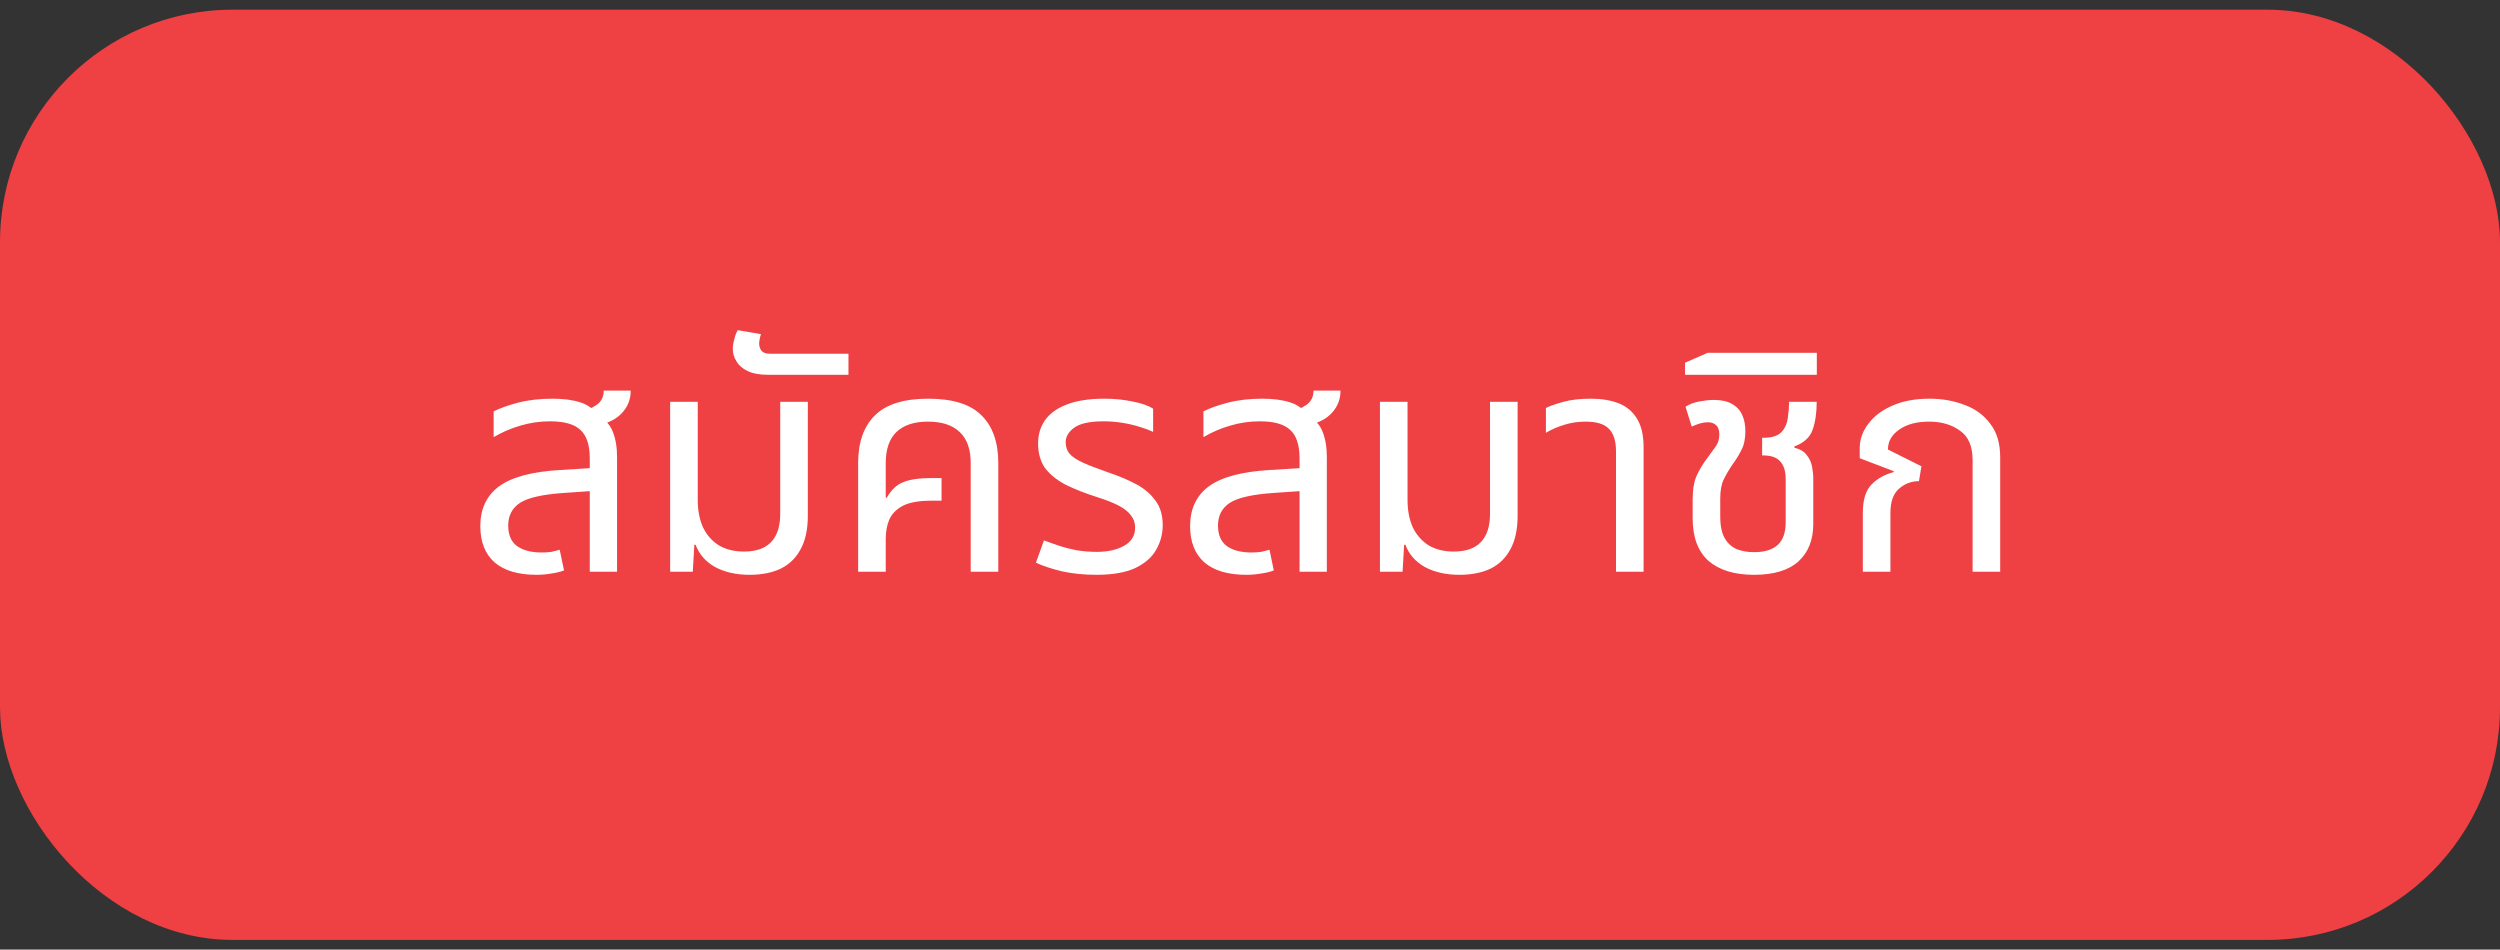
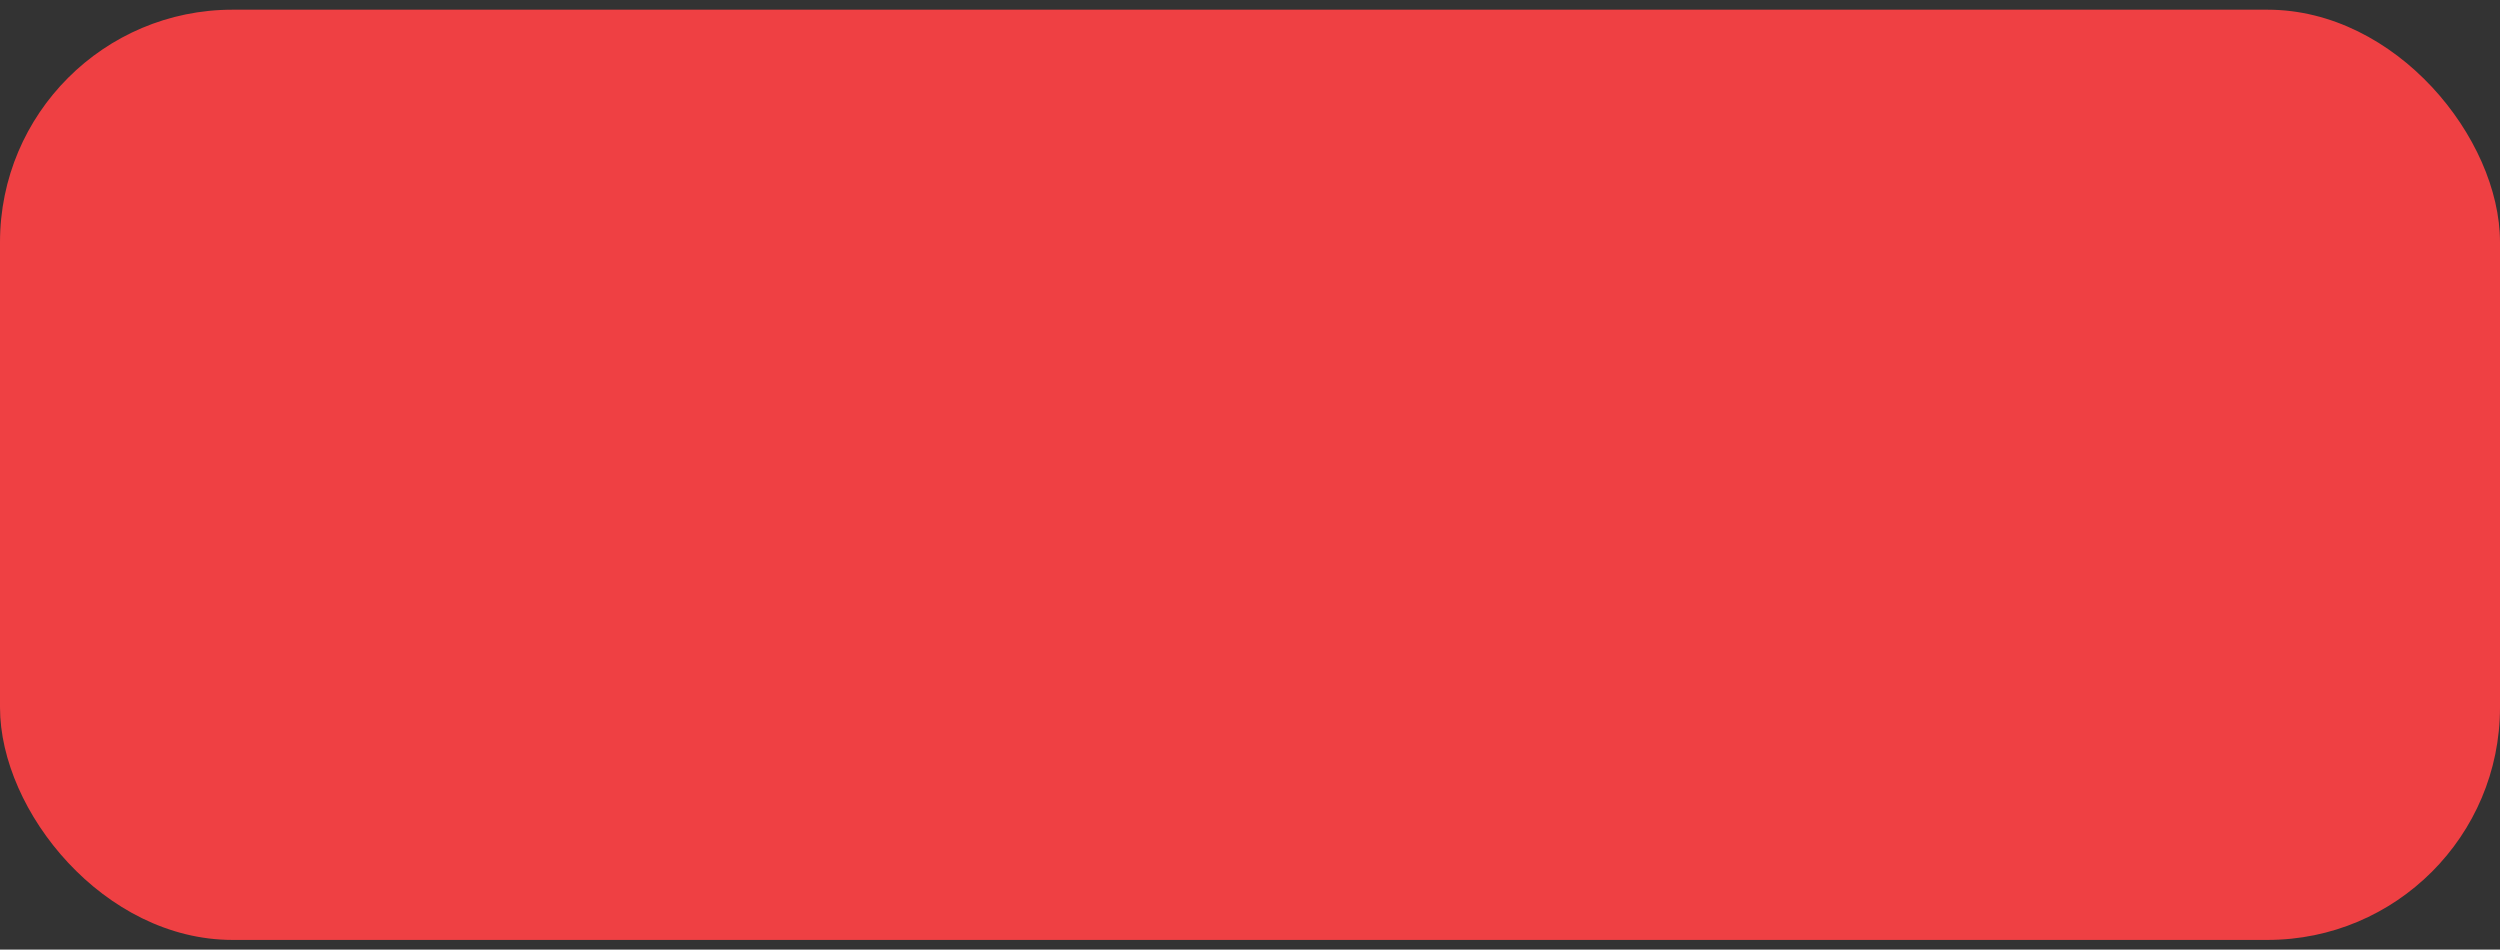
<svg xmlns="http://www.w3.org/2000/svg" width="129" height="49" viewBox="0 0 129 49" fill="none">
  <rect x="0" y="0" width="129" height="49" fill="#333333" stroke="none" />
  <rect y="0.5" width="129" height="48" rx="12" fill="#EF4043" />
-   <path d="M30.432 29.5V23.66C30.432 22.967 30.272 22.476 29.952 22.188C29.643 21.889 29.12 21.74 28.384 21.74C27.851 21.74 27.339 21.815 26.848 21.964C26.368 22.103 25.909 22.3 25.472 22.556V21.228C25.781 21.068 26.197 20.919 26.72 20.78C27.253 20.641 27.851 20.572 28.512 20.572C29.077 20.572 29.557 20.636 29.952 20.764C30.357 20.892 30.656 21.127 30.848 21.468C31.221 21.639 31.477 21.905 31.616 22.268C31.765 22.631 31.84 23.068 31.84 23.58V29.5H30.432ZM27.68 29.66C26.741 29.66 26.021 29.447 25.52 29.02C25.029 28.583 24.784 27.959 24.784 27.148C24.784 26.263 25.104 25.58 25.744 25.1C26.395 24.62 27.445 24.337 28.896 24.252L30.72 24.14V25.324L29.088 25.436C28 25.511 27.248 25.681 26.832 25.948C26.427 26.215 26.224 26.604 26.224 27.116C26.224 27.596 26.373 27.948 26.672 28.172C26.981 28.396 27.408 28.508 27.952 28.508C28.133 28.508 28.299 28.497 28.448 28.476C28.597 28.444 28.741 28.407 28.88 28.364L29.104 29.436C28.901 29.511 28.677 29.564 28.432 29.596C28.197 29.639 27.947 29.66 27.68 29.66ZM30.8 21.964L30 21.212C30.277 21.169 30.539 21.063 30.784 20.892C31.029 20.721 31.152 20.476 31.152 20.156H32.544C32.544 20.487 32.464 20.78 32.304 21.036C32.155 21.281 31.947 21.484 31.68 21.644C31.413 21.793 31.12 21.9 30.8 21.964ZM38.676 29.66C37.994 29.66 37.402 29.527 36.9 29.26C36.41 28.983 36.074 28.599 35.892 28.108H35.828L35.748 29.5H34.58V20.732H36.004V25.804C36.004 26.337 36.095 26.807 36.276 27.212C36.468 27.607 36.74 27.916 37.092 28.14C37.455 28.353 37.887 28.46 38.388 28.46C39.018 28.46 39.487 28.295 39.796 27.964C40.106 27.633 40.26 27.148 40.26 26.508V20.732H41.684V26.604C41.684 27.308 41.562 27.884 41.316 28.332C41.082 28.78 40.74 29.116 40.292 29.34C39.844 29.553 39.306 29.66 38.676 29.66ZM39.653 19.34C39.205 19.34 38.848 19.276 38.581 19.148C38.315 19.02 38.123 18.855 38.005 18.652C37.877 18.449 37.813 18.236 37.813 18.012C37.813 17.852 37.84 17.681 37.893 17.5C37.936 17.308 37.995 17.153 38.069 17.036L39.269 17.244C39.248 17.287 39.227 17.361 39.205 17.468C39.184 17.564 39.173 17.655 39.173 17.74C39.173 17.879 39.216 18.001 39.301 18.108C39.387 18.204 39.531 18.252 39.733 18.252H43.781V19.34H39.653ZM44.28 29.5V23.9C44.28 22.823 44.568 22.001 45.144 21.436C45.72 20.86 46.638 20.572 47.896 20.572C49.166 20.572 50.083 20.86 50.648 21.436C51.224 22.001 51.512 22.823 51.512 23.9V29.5H50.088V23.9C50.088 23.185 49.902 22.652 49.528 22.3C49.155 21.937 48.606 21.756 47.88 21.756C47.166 21.756 46.622 21.937 46.248 22.3C45.886 22.652 45.704 23.185 45.704 23.9V25.676L45.752 25.692C45.987 25.276 46.275 25.004 46.616 24.876C46.958 24.737 47.438 24.668 48.056 24.668H48.584V25.836H48.056C47.406 25.836 46.91 25.927 46.568 26.108C46.238 26.289 46.008 26.529 45.88 26.828C45.763 27.116 45.704 27.441 45.704 27.804V29.5H44.28ZM56.572 29.66C55.943 29.66 55.356 29.601 54.812 29.484C54.279 29.356 53.826 29.207 53.453 29.036L53.868 27.884C54.093 27.969 54.349 28.06 54.636 28.156C54.925 28.252 55.234 28.332 55.565 28.396C55.906 28.449 56.252 28.476 56.605 28.476C57.17 28.476 57.639 28.369 58.013 28.156C58.386 27.943 58.572 27.633 58.572 27.228C58.572 26.983 58.503 26.775 58.364 26.604C58.236 26.423 58.034 26.257 57.757 26.108C57.479 25.959 57.122 25.815 56.684 25.676C56.013 25.463 55.442 25.239 54.972 25.004C54.514 24.759 54.162 24.471 53.916 24.14C53.682 23.799 53.565 23.377 53.565 22.876C53.565 22.428 53.682 22.033 53.916 21.692C54.162 21.34 54.535 21.068 55.036 20.876C55.548 20.673 56.199 20.572 56.989 20.572C57.501 20.572 57.98 20.62 58.428 20.716C58.887 20.801 59.245 20.924 59.501 21.084V22.284C59.319 22.199 59.09 22.113 58.812 22.028C58.546 21.943 58.252 21.873 57.932 21.82C57.612 21.767 57.282 21.74 56.941 21.74C56.226 21.74 55.719 21.852 55.42 22.076C55.133 22.289 54.989 22.535 54.989 22.812C54.989 23.047 55.053 23.244 55.181 23.404C55.319 23.564 55.548 23.719 55.868 23.868C56.199 24.017 56.642 24.188 57.197 24.38C57.709 24.551 58.178 24.748 58.605 24.972C59.031 25.196 59.367 25.479 59.612 25.82C59.868 26.151 59.996 26.577 59.996 27.1C59.996 27.548 59.885 27.969 59.66 28.364C59.447 28.748 59.09 29.063 58.589 29.308C58.087 29.543 57.415 29.66 56.572 29.66ZM67.057 29.5V23.66C67.057 22.967 66.897 22.476 66.577 22.188C66.268 21.889 65.745 21.74 65.009 21.74C64.476 21.74 63.964 21.815 63.473 21.964C62.993 22.103 62.534 22.3 62.097 22.556V21.228C62.406 21.068 62.822 20.919 63.345 20.78C63.878 20.641 64.476 20.572 65.137 20.572C65.702 20.572 66.182 20.636 66.577 20.764C66.982 20.892 67.281 21.127 67.473 21.468C67.846 21.639 68.102 21.905 68.241 22.268C68.39 22.631 68.465 23.068 68.465 23.58V29.5H67.057ZM64.305 29.66C63.366 29.66 62.646 29.447 62.145 29.02C61.654 28.583 61.409 27.959 61.409 27.148C61.409 26.263 61.729 25.58 62.369 25.1C63.02 24.62 64.07 24.337 65.521 24.252L67.345 24.14V25.324L65.713 25.436C64.625 25.511 63.873 25.681 63.457 25.948C63.052 26.215 62.849 26.604 62.849 27.116C62.849 27.596 62.998 27.948 63.297 28.172C63.606 28.396 64.033 28.508 64.577 28.508C64.758 28.508 64.924 28.497 65.073 28.476C65.222 28.444 65.366 28.407 65.505 28.364L65.729 29.436C65.526 29.511 65.302 29.564 65.057 29.596C64.822 29.639 64.572 29.66 64.305 29.66ZM67.425 21.964L66.625 21.212C66.902 21.169 67.164 21.063 67.409 20.892C67.654 20.721 67.777 20.476 67.777 20.156H69.169C69.169 20.487 69.089 20.78 68.929 21.036C68.78 21.281 68.572 21.484 68.305 21.644C68.038 21.793 67.745 21.9 67.425 21.964ZM75.301 29.66C74.619 29.66 74.027 29.527 73.525 29.26C73.035 28.983 72.699 28.599 72.517 28.108H72.453L72.373 29.5H71.205V20.732H72.629V25.804C72.629 26.337 72.72 26.807 72.901 27.212C73.093 27.607 73.365 27.916 73.717 28.14C74.08 28.353 74.512 28.46 75.013 28.46C75.643 28.46 76.112 28.295 76.421 27.964C76.731 27.633 76.885 27.148 76.885 26.508V20.732H78.309V26.604C78.309 27.308 78.187 27.884 77.941 28.332C77.707 28.78 77.365 29.116 76.917 29.34C76.469 29.553 75.931 29.66 75.301 29.66ZM83.385 29.5V23.276C83.385 22.753 83.263 22.369 83.017 22.124C82.783 21.879 82.383 21.756 81.817 21.756C81.433 21.756 81.071 21.809 80.729 21.916C80.399 22.012 80.079 22.151 79.769 22.332V21.052C79.983 20.945 80.287 20.839 80.681 20.732C81.076 20.625 81.545 20.572 82.089 20.572C82.644 20.572 83.124 20.652 83.529 20.812C83.935 20.972 84.249 21.239 84.473 21.612C84.697 21.975 84.809 22.46 84.809 23.068V29.5H83.385ZM90.509 29.66C89.496 29.66 88.712 29.42 88.157 28.94C87.613 28.449 87.341 27.719 87.341 26.748V25.772C87.341 25.239 87.416 24.817 87.565 24.508C87.715 24.199 87.875 23.932 88.045 23.708C88.227 23.463 88.381 23.249 88.509 23.068C88.648 22.887 88.717 22.668 88.717 22.412C88.717 22.188 88.659 22.028 88.541 21.932C88.435 21.836 88.296 21.788 88.125 21.788C87.997 21.788 87.859 21.809 87.709 21.852C87.571 21.895 87.432 21.948 87.293 22.012L86.973 20.988C87.165 20.86 87.4 20.769 87.677 20.716C87.965 20.663 88.216 20.636 88.429 20.636C88.824 20.636 89.139 20.705 89.373 20.844C89.619 20.983 89.795 21.175 89.901 21.42C90.008 21.655 90.061 21.932 90.061 22.252C90.061 22.647 89.992 22.972 89.853 23.228C89.725 23.484 89.571 23.735 89.389 23.98C89.208 24.247 89.059 24.503 88.941 24.748C88.824 24.993 88.765 25.313 88.765 25.708V26.652C88.765 27.143 88.845 27.521 89.005 27.788C89.165 28.055 89.379 28.241 89.645 28.348C89.912 28.444 90.2 28.492 90.509 28.492C91.043 28.492 91.448 28.369 91.725 28.124C92.003 27.868 92.141 27.479 92.141 26.956V24.716C92.141 24.321 92.051 24.023 91.869 23.82C91.688 23.607 91.395 23.5 90.989 23.5H90.925V22.588H91.005C91.443 22.588 91.752 22.487 91.933 22.284C92.115 22.081 92.221 21.836 92.253 21.548C92.296 21.249 92.317 20.977 92.317 20.732H93.741C93.741 21.297 93.672 21.777 93.533 22.172C93.395 22.567 93.08 22.855 92.589 23.036V23.1C92.888 23.175 93.101 23.303 93.229 23.484C93.368 23.655 93.459 23.852 93.501 24.076C93.544 24.289 93.565 24.497 93.565 24.7V27.036C93.565 27.857 93.309 28.503 92.797 28.972C92.285 29.431 91.523 29.66 90.509 29.66ZM86.948 19.34V18.716L88.116 18.204H93.748V19.34H86.948ZM96.122 29.5V26.46C96.122 25.788 96.272 25.303 96.57 25.004C96.869 24.695 97.248 24.481 97.706 24.364L97.722 24.316L95.962 23.644V23.116C95.962 22.679 96.106 22.268 96.394 21.884C96.682 21.489 97.093 21.175 97.626 20.94C98.17 20.695 98.816 20.572 99.562 20.572C100.213 20.572 100.816 20.679 101.37 20.892C101.925 21.095 102.368 21.42 102.698 21.868C103.04 22.305 103.21 22.881 103.21 23.596V29.5H101.786V23.74C101.786 23.025 101.568 22.519 101.13 22.22C100.704 21.911 100.176 21.756 99.546 21.756C98.896 21.756 98.378 21.895 97.994 22.172C97.61 22.439 97.418 22.78 97.418 23.196L99.146 24.06L99.018 24.828C98.624 24.828 98.277 24.961 97.978 25.228C97.69 25.484 97.546 25.895 97.546 26.46V29.5H96.122Z" fill="white" />
</svg>